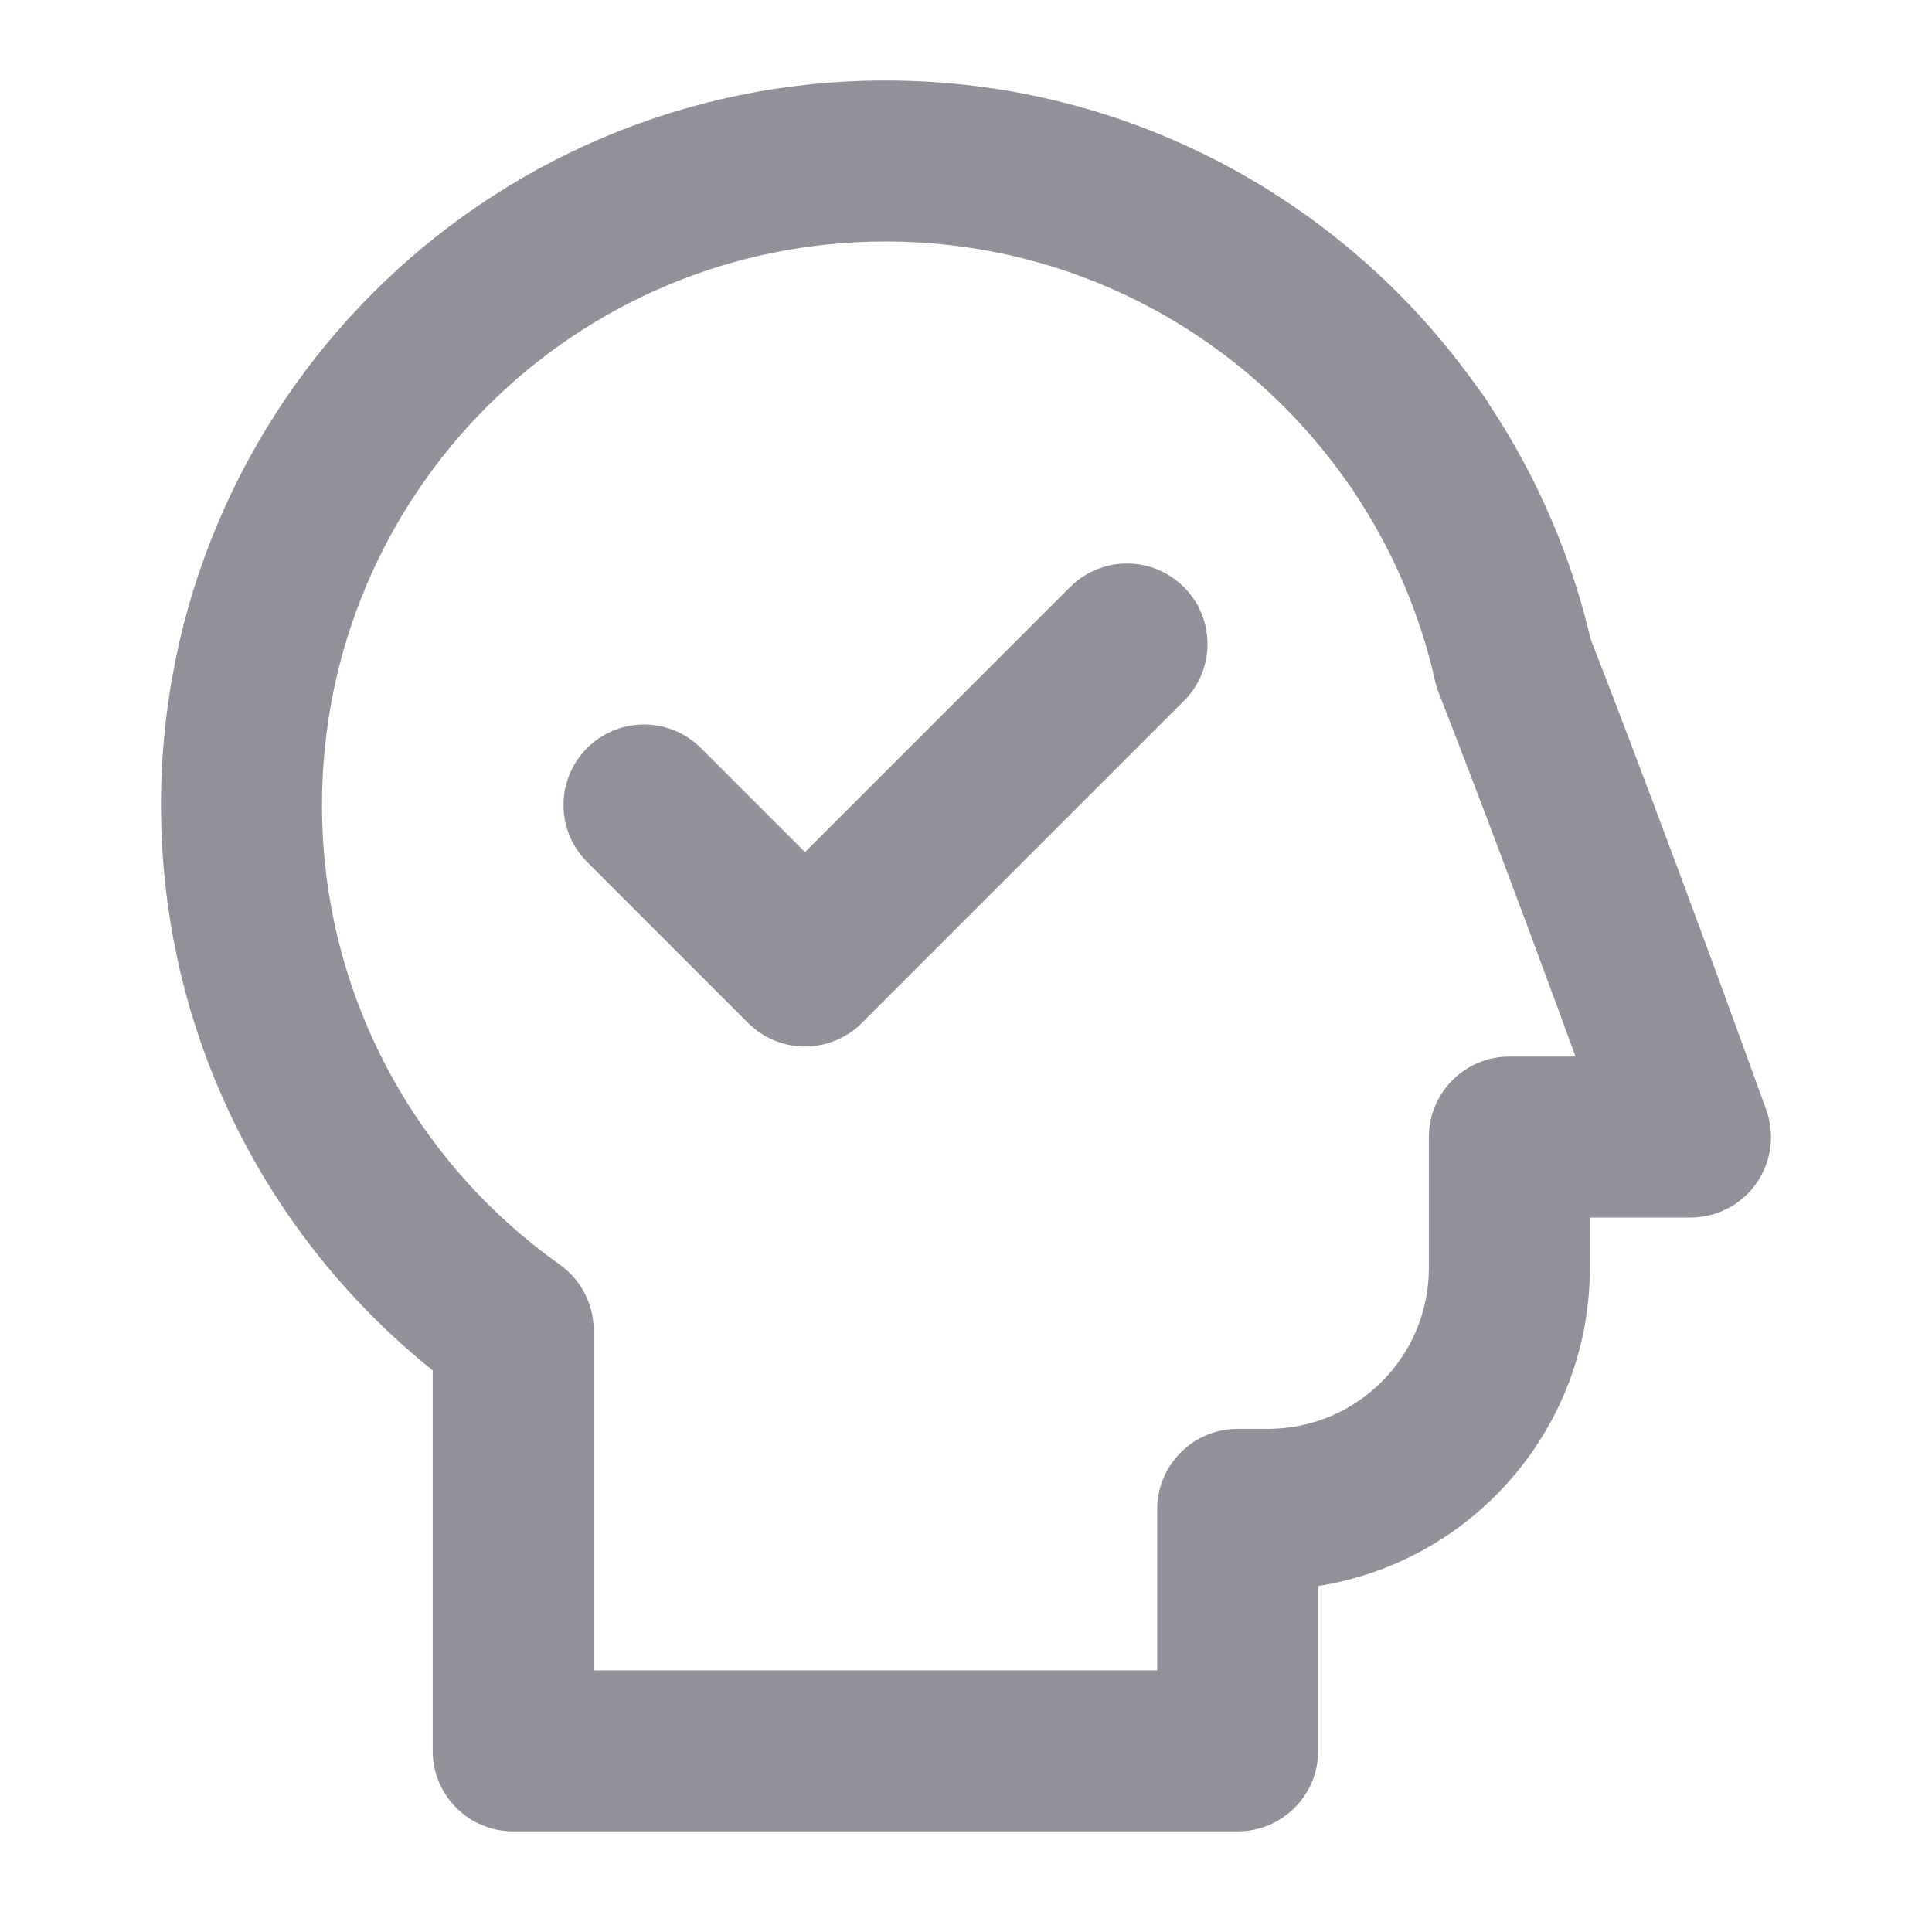
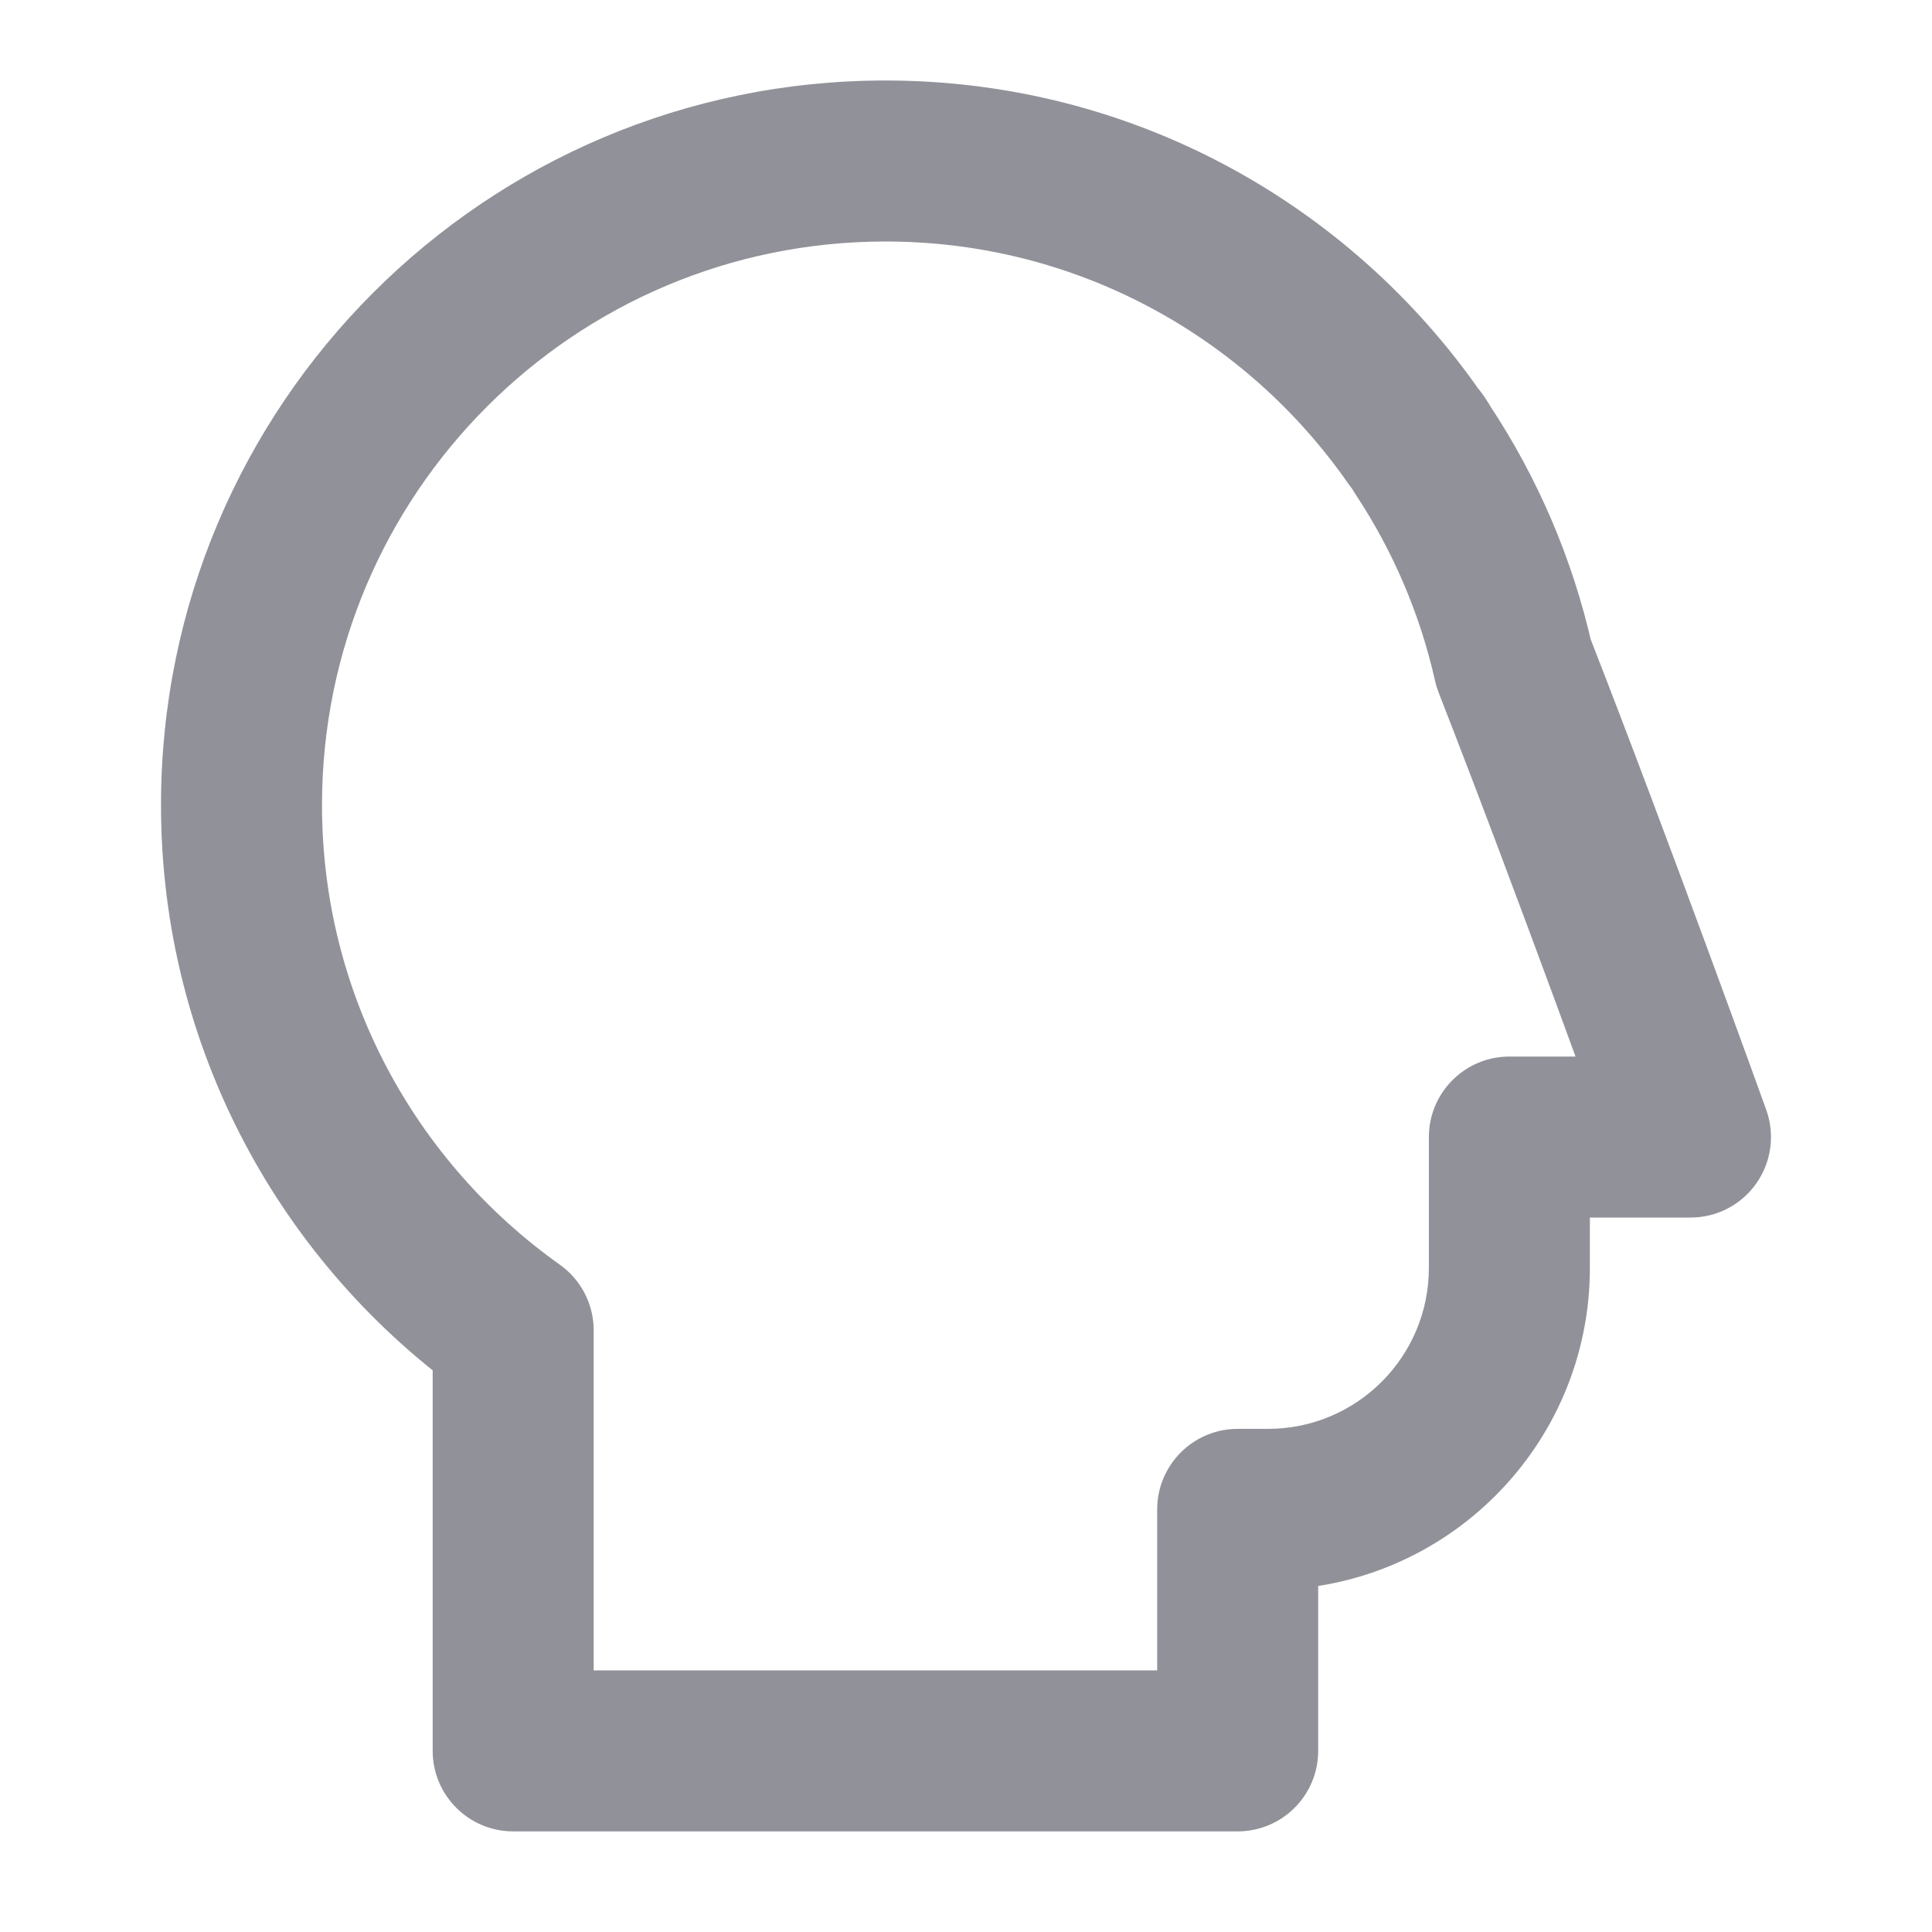
<svg xmlns="http://www.w3.org/2000/svg" width="24" height="24" viewBox="0 0 24 24" fill="none">
  <path d="M11 2L11 1H11V2ZM17.571 5.439L16.75 6.01C16.777 6.049 16.807 6.086 16.839 6.12L17.571 5.439ZM17.672 5.587L16.803 6.083C16.814 6.102 16.826 6.121 16.838 6.139L17.672 5.587ZM18.803 8.239L17.827 8.458C17.838 8.508 17.853 8.556 17.871 8.603L18.803 8.239ZM21 14.125V15.125C21.326 15.125 21.631 14.967 21.818 14.7C22.005 14.434 22.051 14.094 21.941 13.787L21 14.125ZM18.75 14.125V13.125C18.198 13.125 17.75 13.573 17.75 14.125H18.75ZM15.375 18.75V17.75C14.823 17.75 14.375 18.198 14.375 18.75H15.375ZM15.375 21.75V22.75C15.927 22.75 16.375 22.302 16.375 21.75H15.375ZM6.375 21.75H5.375C5.375 22.302 5.823 22.75 6.375 22.75V21.75ZM6.375 16.525H7.375C7.375 16.201 7.218 15.898 6.954 15.71L6.375 16.525ZM11 2L11 3C13.381 3 15.484 4.189 16.75 6.01L17.571 5.439L18.392 4.869C16.769 2.534 14.065 1 11 1L11 2ZM17.571 5.439L16.839 6.12C16.822 6.102 16.81 6.087 16.803 6.079C16.797 6.07 16.793 6.065 16.792 6.063C16.79 6.06 16.794 6.066 16.803 6.083L17.672 5.587L18.54 5.091C18.488 4.999 18.409 4.871 18.304 4.759L17.571 5.439ZM17.672 5.587L16.838 6.139C17.299 6.835 17.638 7.618 17.827 8.458L18.803 8.239L19.778 8.02C19.535 6.939 19.099 5.93 18.505 5.034L17.672 5.587ZM18.803 8.239L17.871 8.603C18.365 9.866 18.911 11.328 19.335 12.479C19.547 13.054 19.727 13.55 19.856 13.902C19.984 14.255 20.059 14.463 20.059 14.463L21 14.125L21.941 13.787C21.939 13.78 20.733 10.432 19.734 7.875L18.803 8.239ZM21 14.125V13.125H18.75V14.125V15.125H21V14.125ZM18.75 14.125H17.75V15.75H18.75H19.75V14.125H18.75ZM18.75 15.75H17.75C17.75 16.855 16.855 17.75 15.75 17.75V18.75V19.75C17.959 19.75 19.75 17.959 19.75 15.75H18.75ZM15.75 18.75V17.75H15.375V18.75V19.75H15.75V18.75ZM15.375 18.75H14.375V21.75H15.375H16.375V18.75H15.375ZM15.375 21.75V20.75H6.375V21.75V22.75H15.375V21.75ZM6.375 21.75H7.375V16.525H6.375H5.375V21.75H6.375ZM6.375 16.525L6.954 15.71C5.165 14.44 4 12.356 4 10H3H2C2 13.033 3.502 15.712 5.796 17.341L6.375 16.525ZM3 10H4C4 6.134 7.134 3 11 3V2V1C6.029 1 2 5.029 2 10H3Z" fill="#919199" />
-   <path d="M8 10L10 12L14 8" stroke="#919199" stroke-width="2" stroke-linecap="round" stroke-linejoin="round" />
</svg>